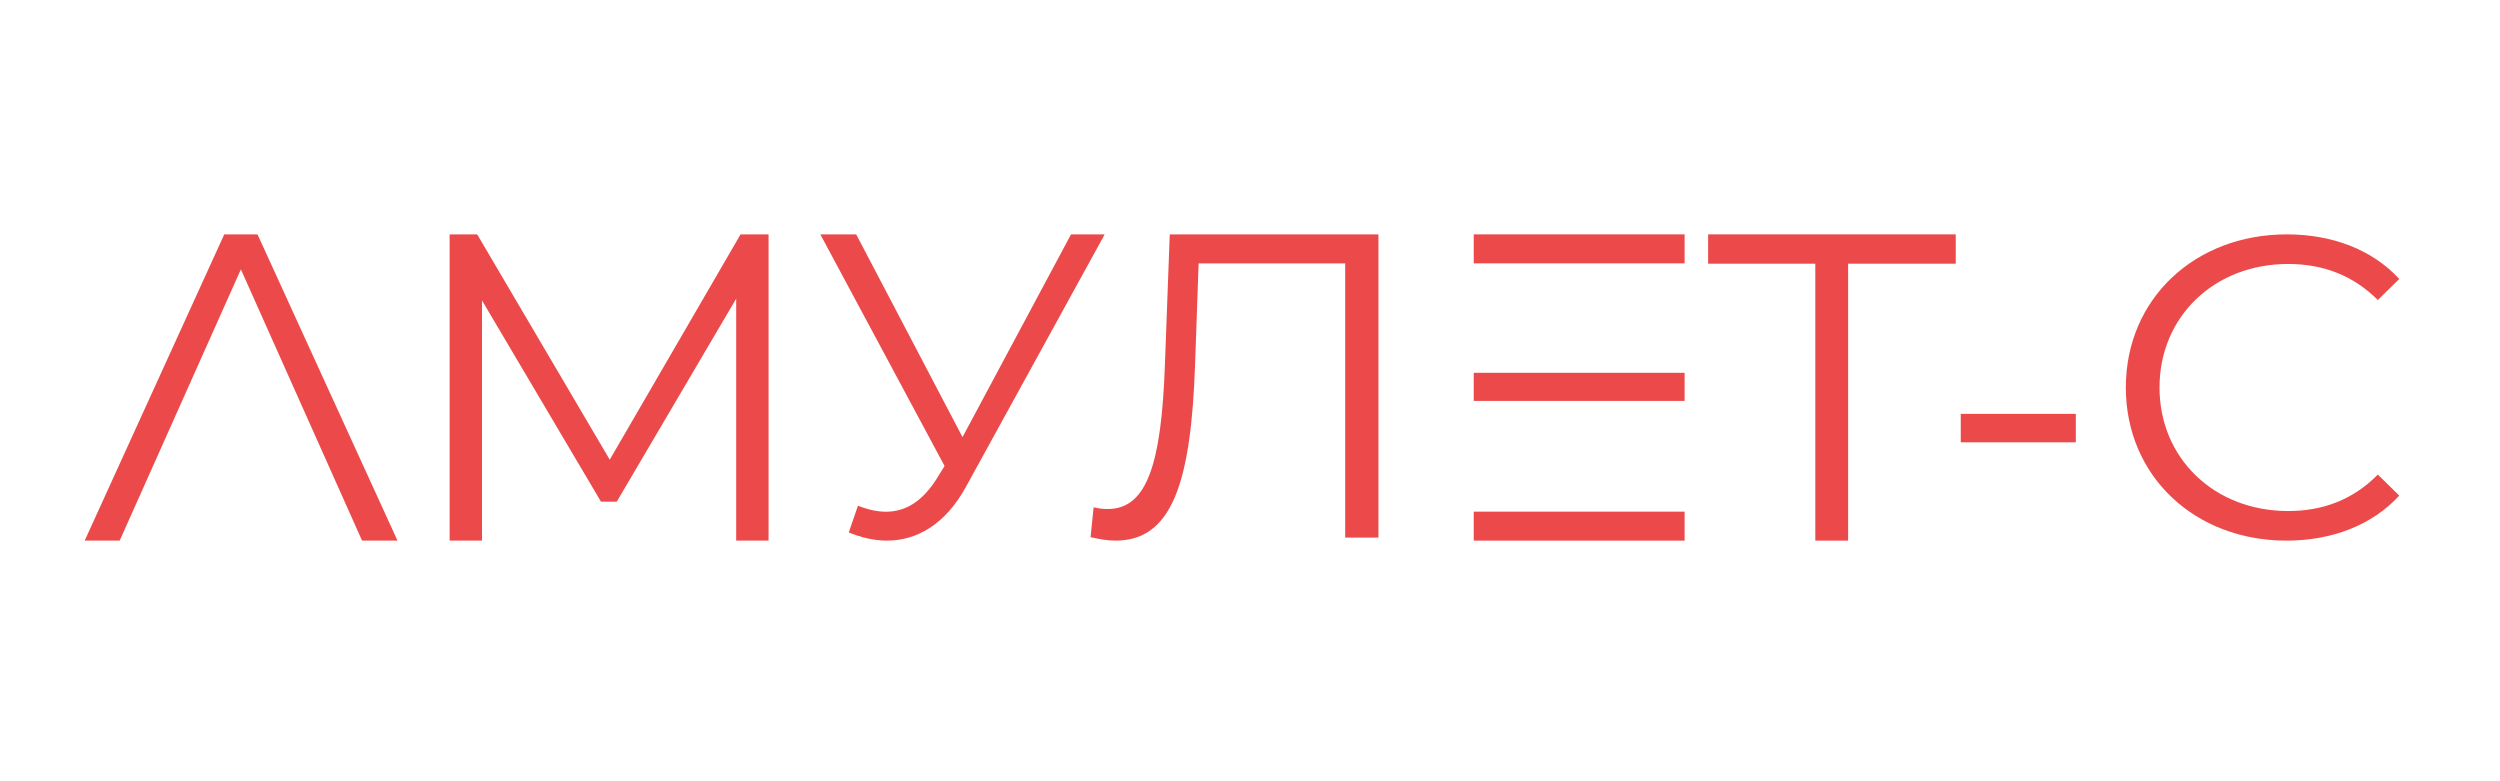
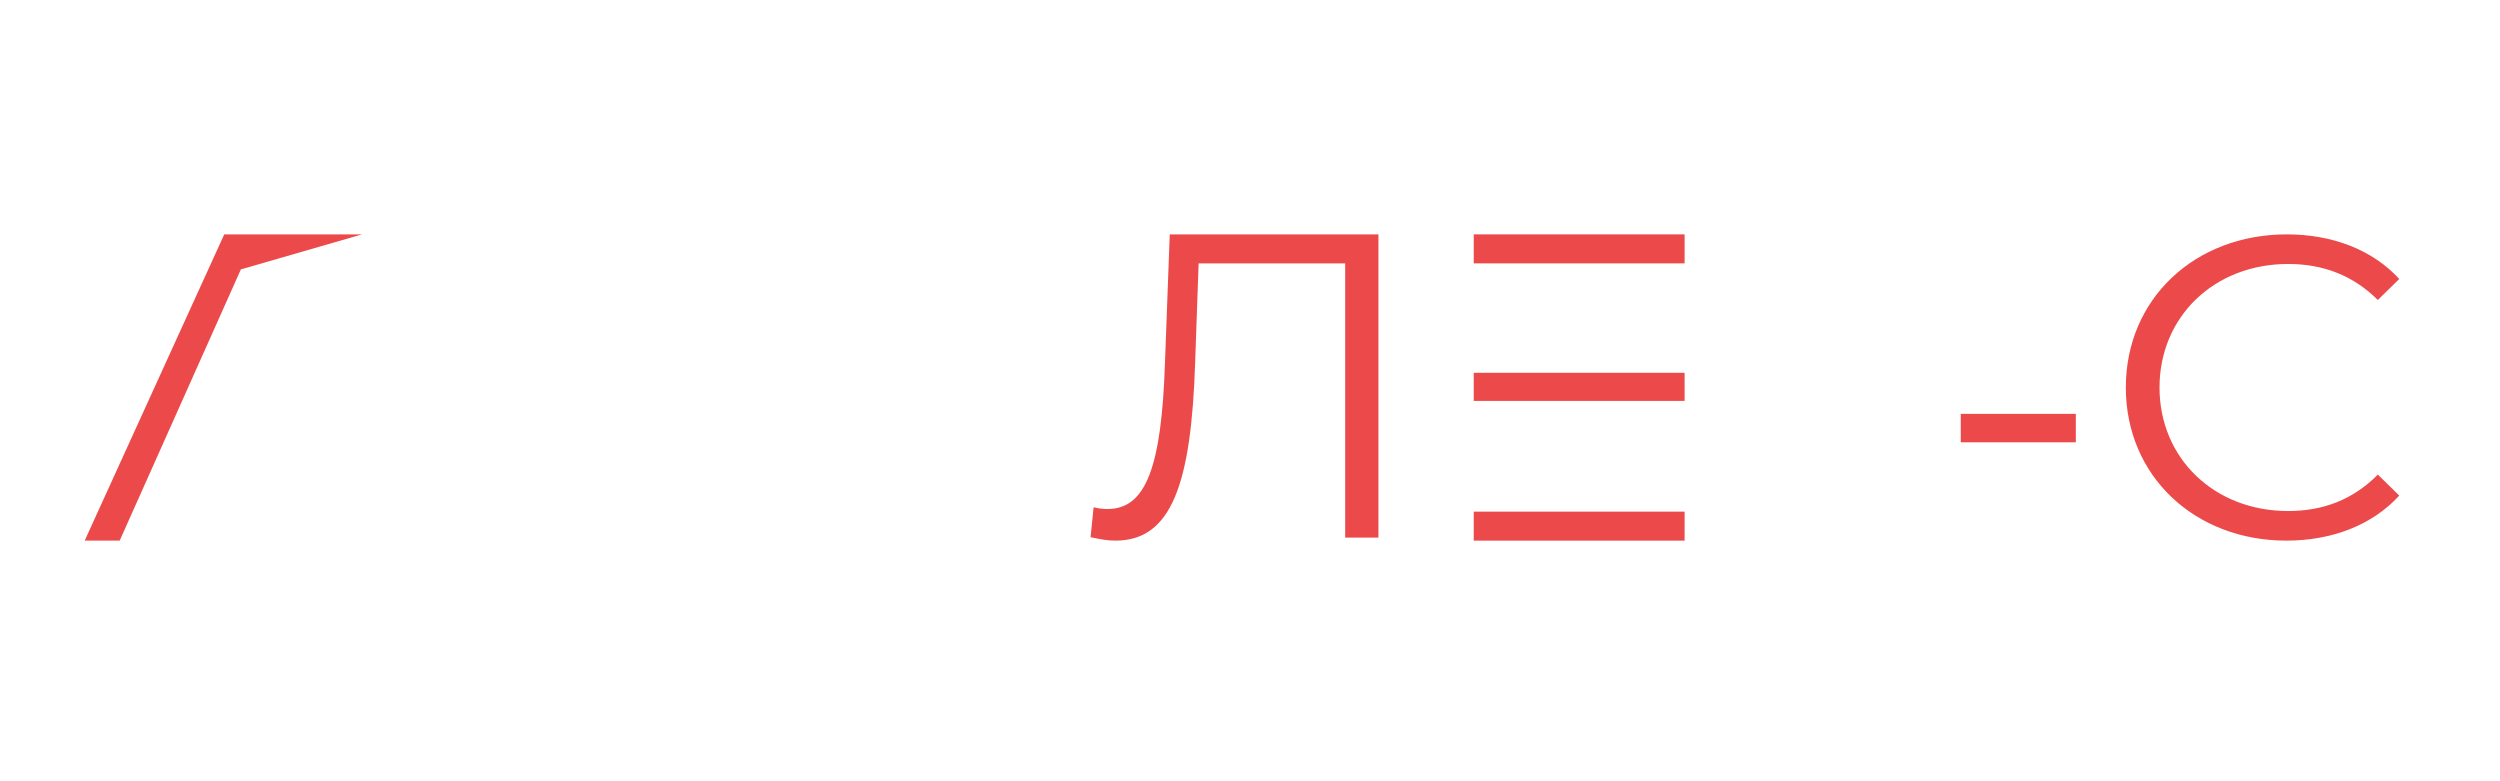
<svg xmlns="http://www.w3.org/2000/svg" width="160" height="50" viewBox="0 0 160 50" fill="none">
  <path d="M146.329 34.6C140.449 34.6 136.053 30.455 136.053 24.8C136.053 19.145 140.449 15 146.357 15C149.241 15 151.817 15.961 153.553 17.855L152.181 19.2C150.585 17.608 148.653 16.894 146.441 16.894C141.709 16.894 138.209 20.271 138.209 24.8C138.209 29.329 141.709 32.706 146.441 32.706C148.653 32.706 150.585 31.992 152.181 30.372L153.553 31.718C151.817 33.612 149.241 34.6 146.329 34.6Z" fill="#EC4A4A" />
  <path d="M132.853 28.308H125.489V26.488H132.853V28.308Z" fill="#EC4A4A" />
-   <path d="M118.28 16.876V34.6H116.18V16.876H109.32V15H125.168V16.876H118.28Z" fill="#EC4A4A" />
  <path d="M94.319 25.658V23.859H107.815V25.658H94.319ZM94.319 16.855V15H107.815V16.855H94.319ZM94.319 32.745V34.6H107.815V32.745H94.319Z" fill="#EC4A4A" />
  <path d="M71.392 34.6C70.888 34.6 70.412 34.517 69.796 34.378L69.992 32.465C70.328 32.548 70.58 32.576 70.888 32.576C73.38 32.576 74.332 29.776 74.556 23.289L74.864 15H88.22V34.406H86.092V16.857H76.712L76.488 23.234C76.236 30.968 74.976 34.6 71.392 34.6Z" fill="#EC4A4A" />
-   <path d="M54.797 15L61.601 27.975L68.545 15H70.701L61.825 31.149C60.509 33.551 58.689 34.6 56.757 34.6C55.945 34.6 55.133 34.407 54.321 34.075L54.909 32.364C55.525 32.612 56.141 32.75 56.701 32.75C57.877 32.75 58.969 32.171 59.921 30.68L60.453 29.824L52.501 15H54.797Z" fill="#EC4A4A" />
-   <path d="M30.848 19.228V34.6H28.776V15H30.54L39.024 29.42L47.396 15H49.188V34.6H47.116V19.116L39.472 32.108H38.464L30.848 19.228Z" fill="#EC4A4A" />
-   <path d="M15.416 17.24L7.66 34.6H5.42L14.352 15H16.48L25.44 34.6H23.172L15.416 17.24Z" fill="#EC4A4A" />
+   <path d="M15.416 17.24L7.66 34.6H5.42L14.352 15H16.48H23.172L15.416 17.24Z" fill="#EC4A4A" />
</svg>